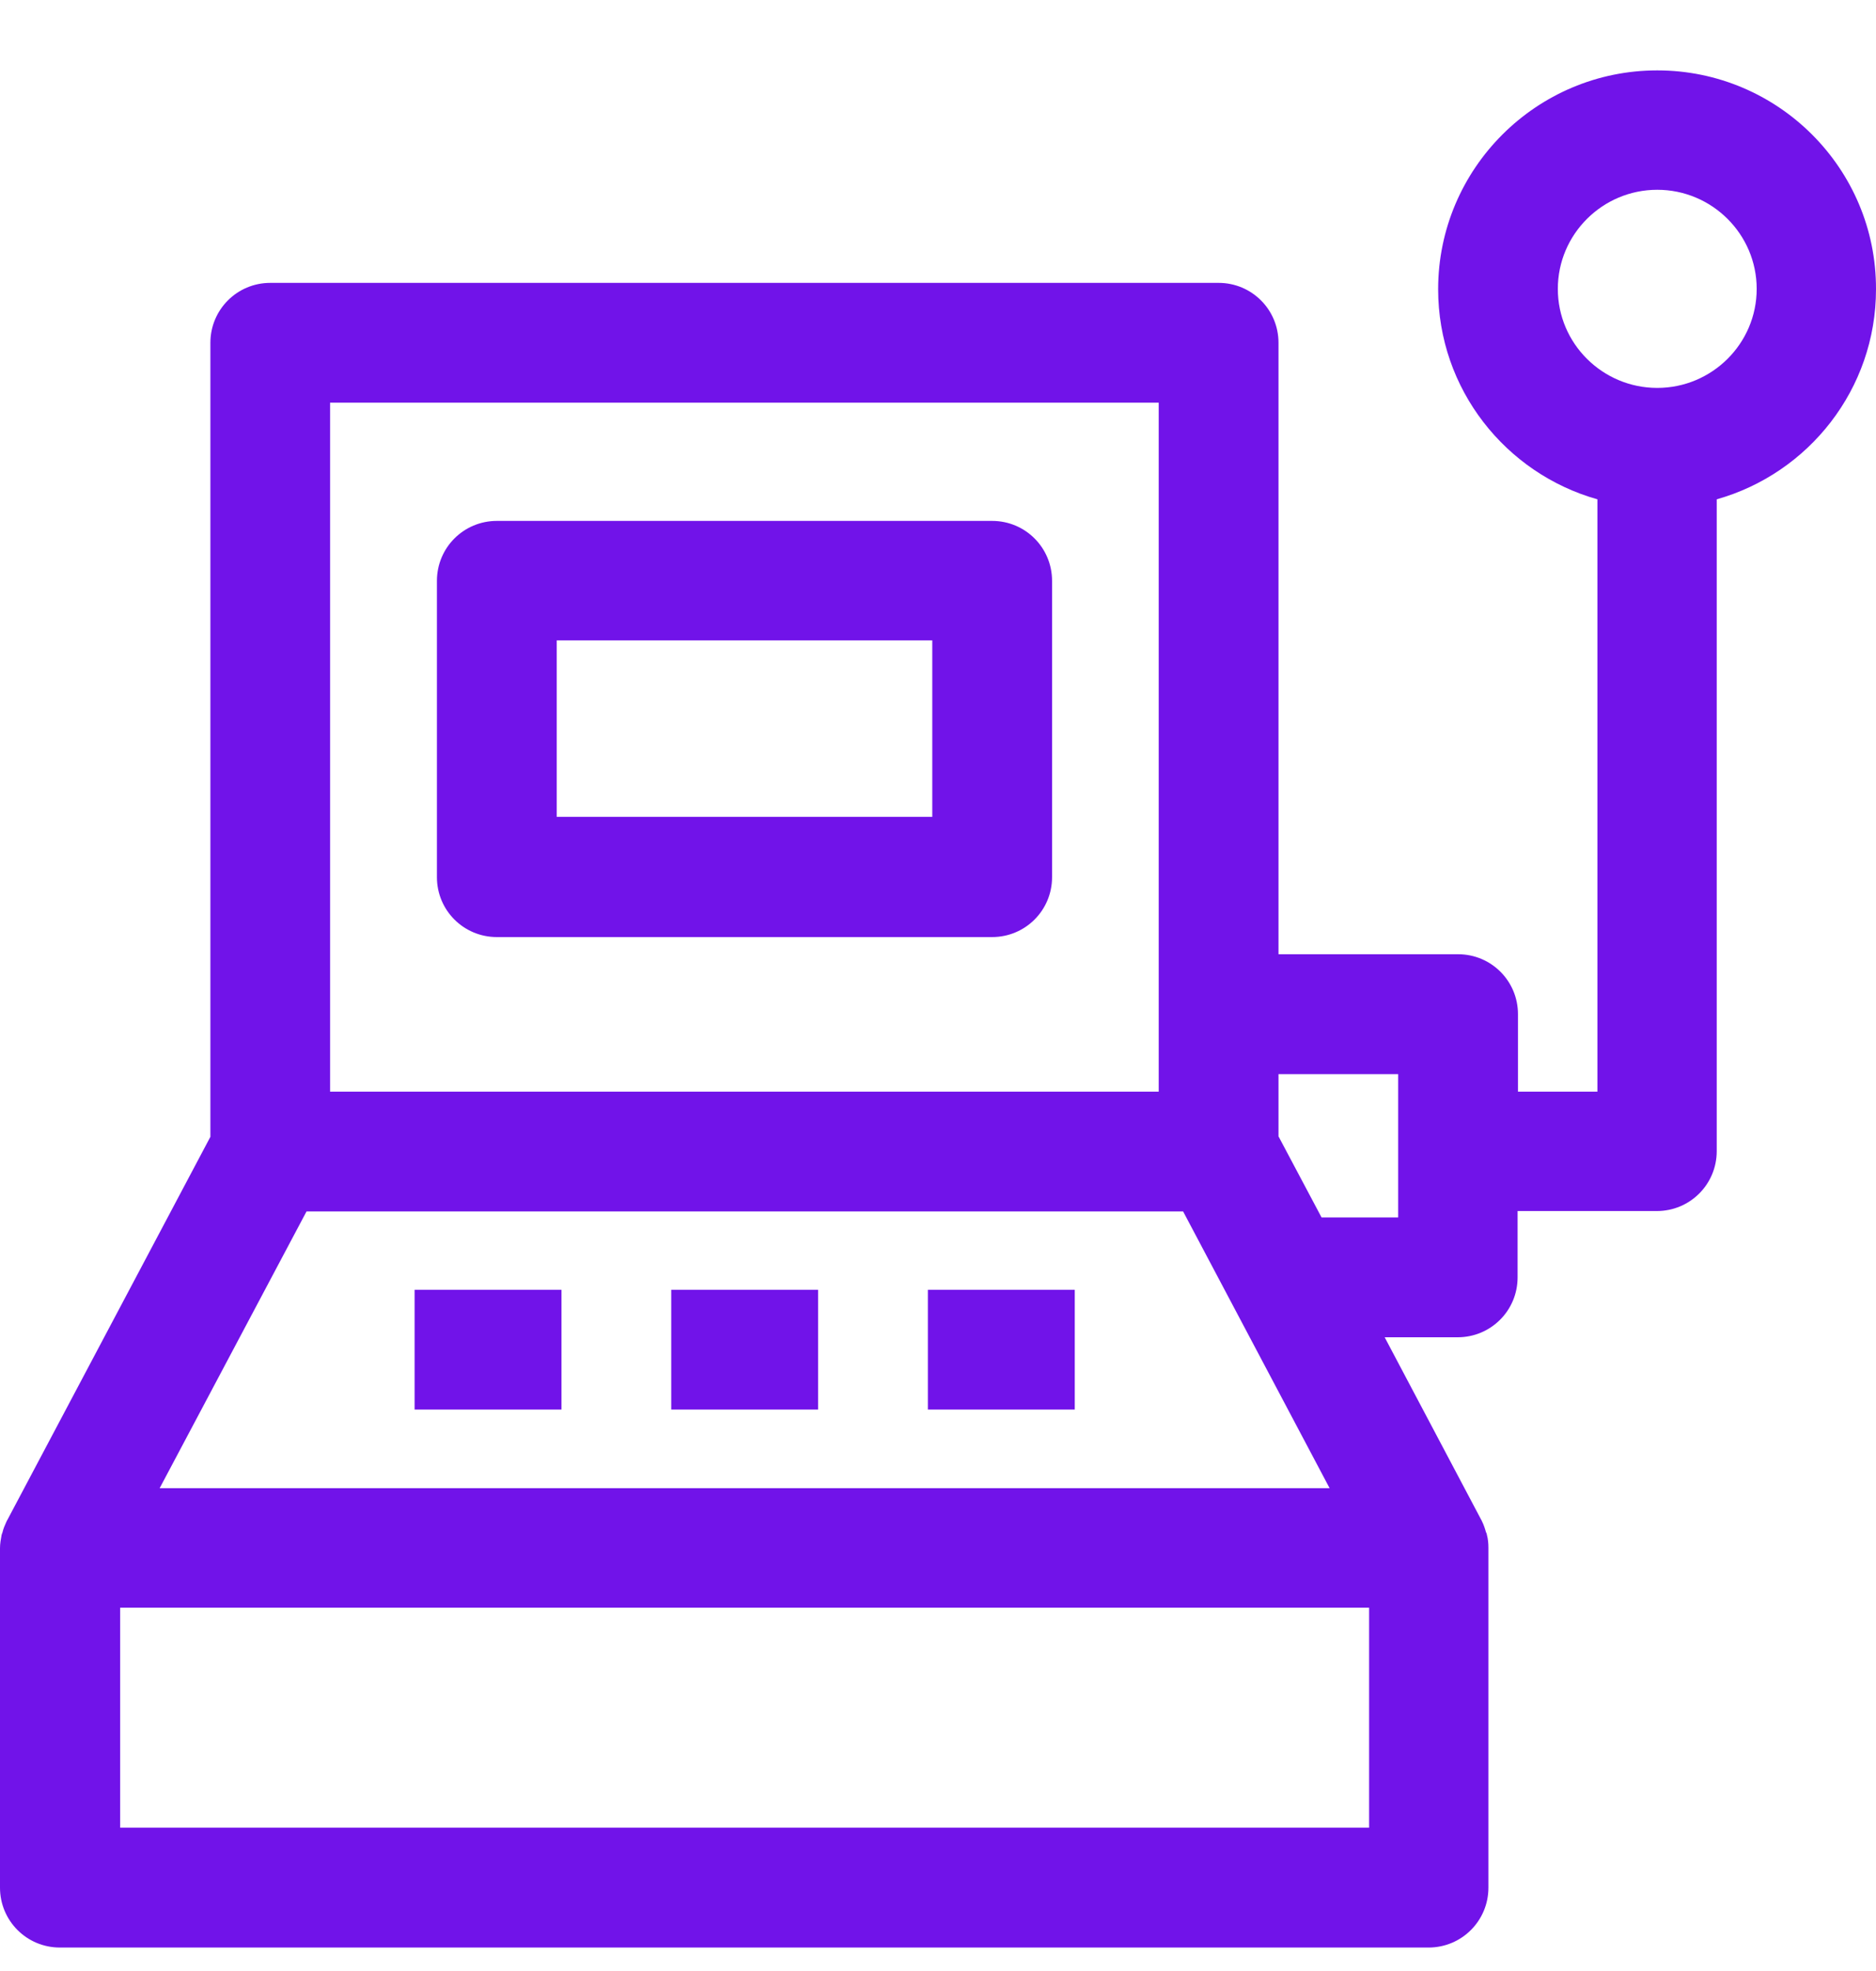
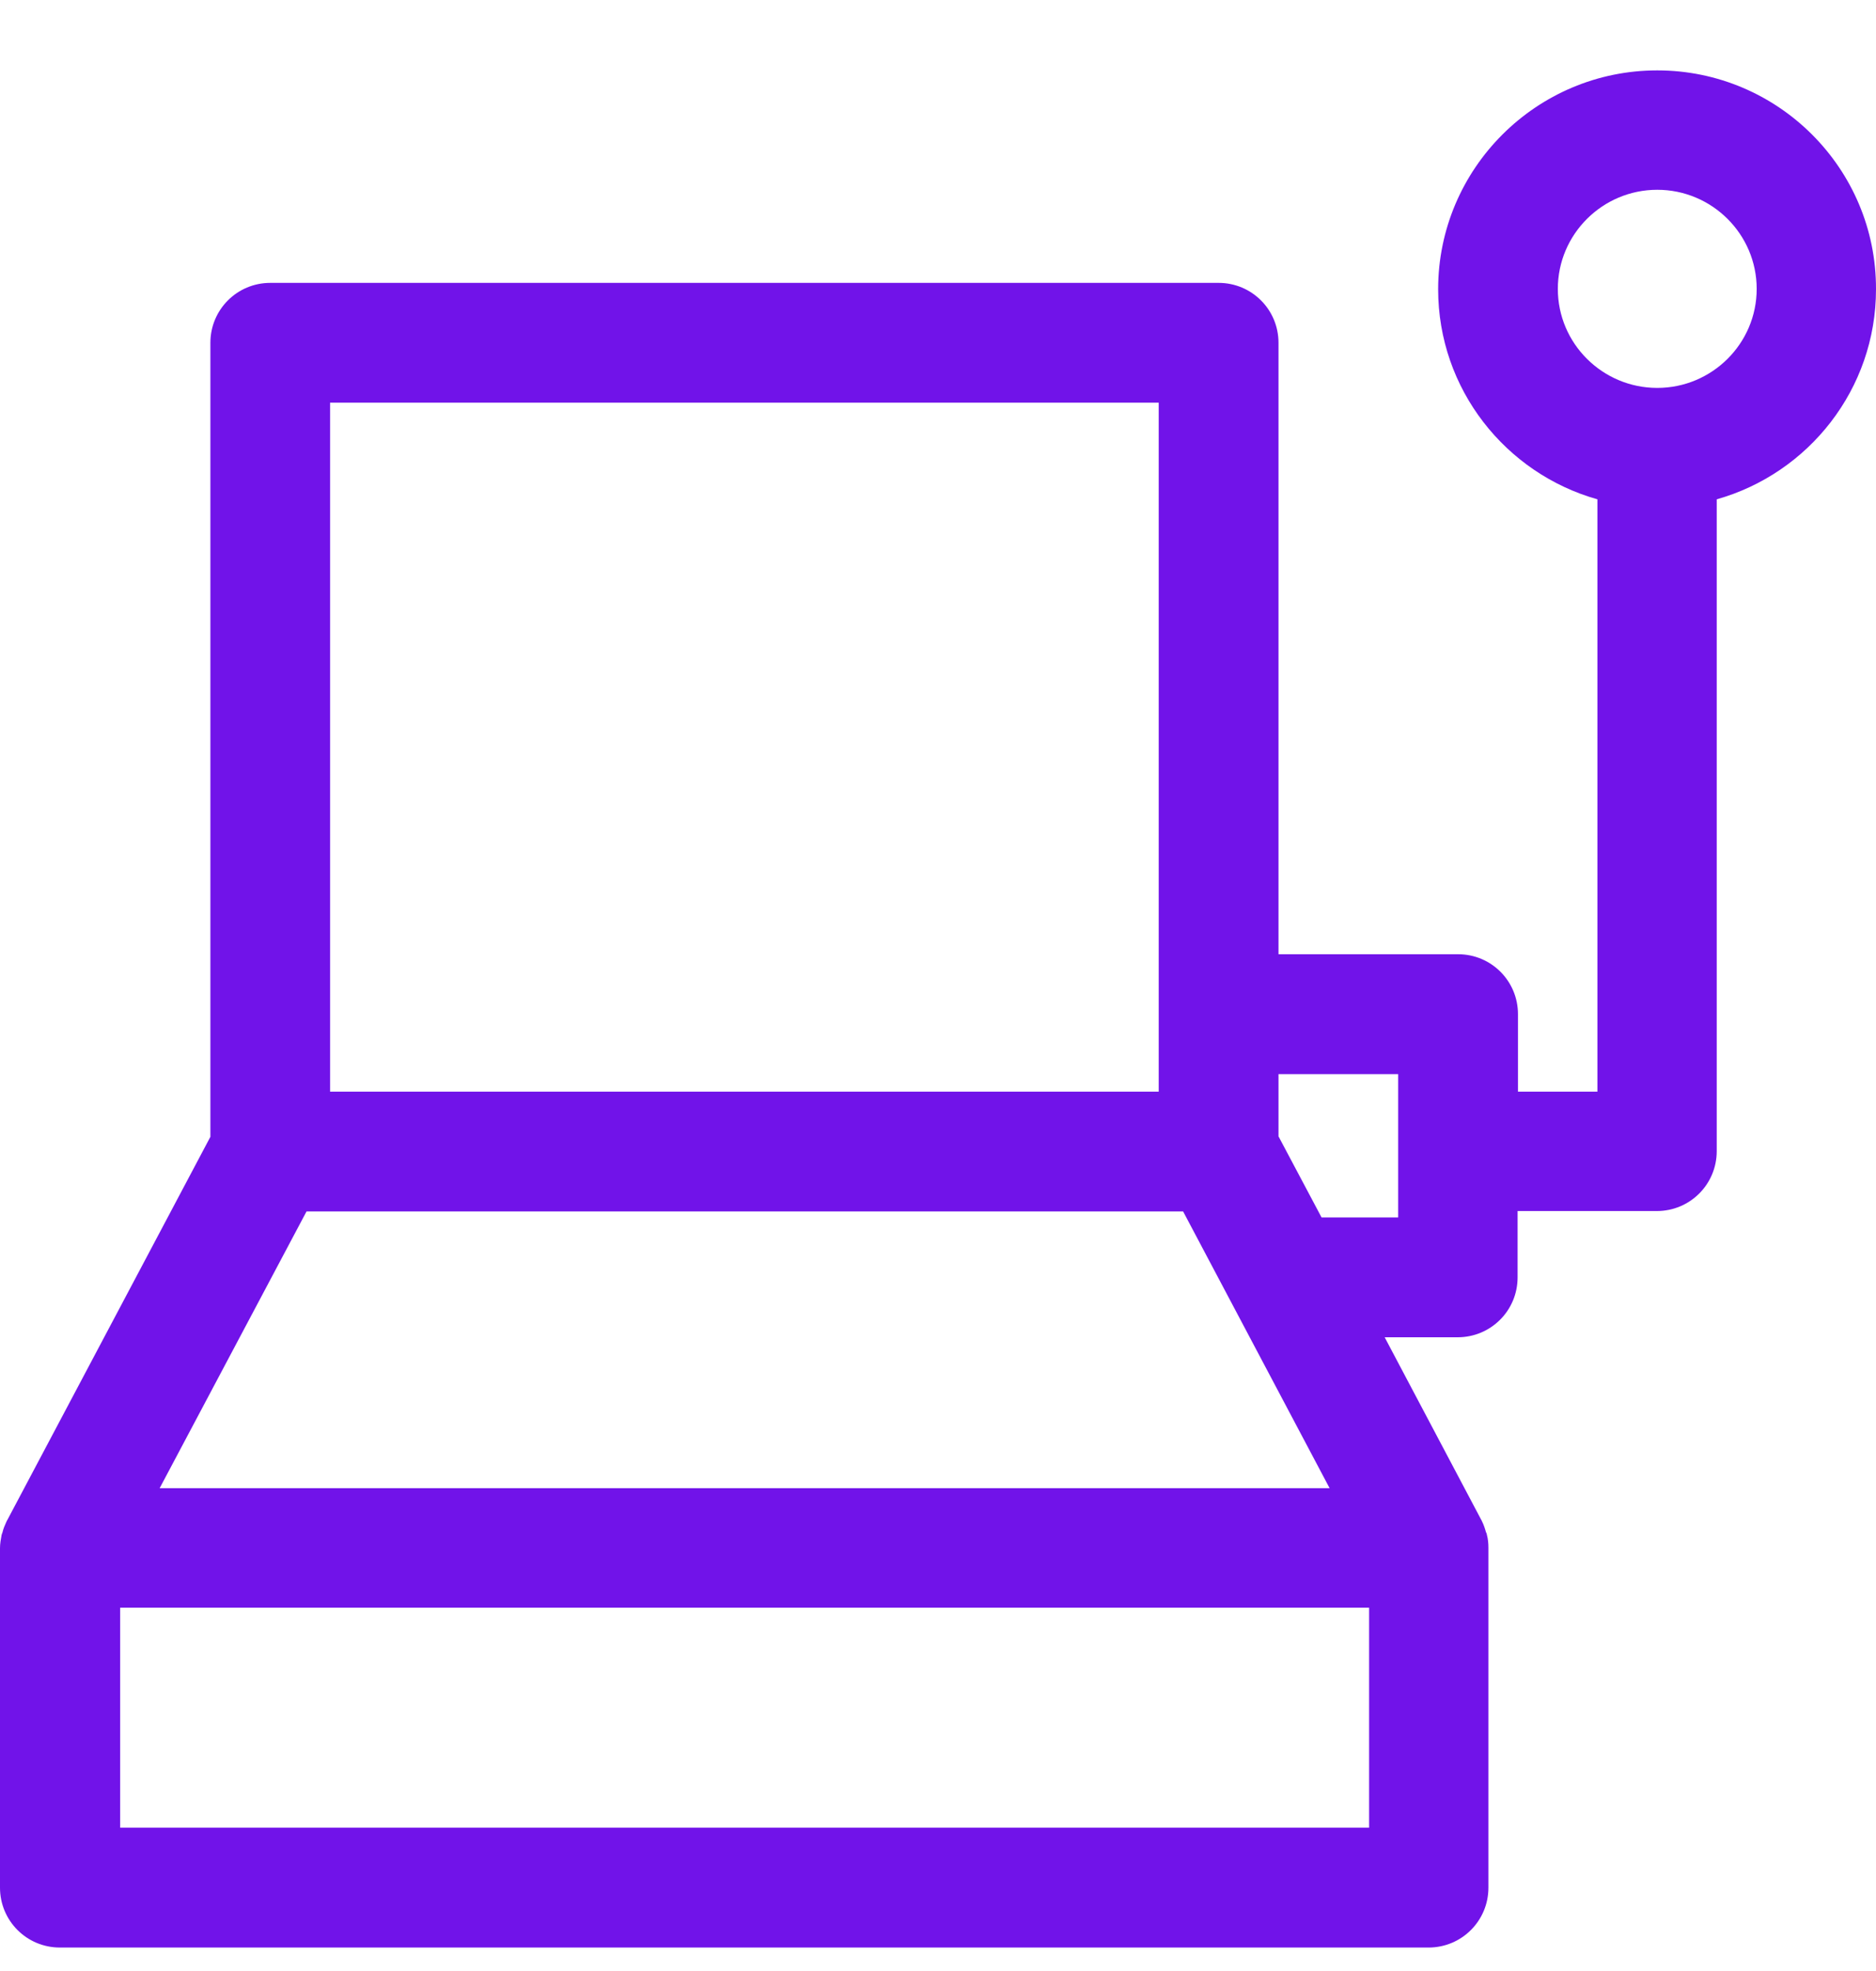
<svg xmlns="http://www.w3.org/2000/svg" width="20" height="21" viewBox="0 0 20 21" fill="none">
-   <path d="M10.577 5.55H5.297C4.943 5.55 4.658 5.835 4.658 6.189V9.346C4.658 9.699 4.943 9.984 5.297 9.984H10.577C10.931 9.984 11.216 9.699 11.216 9.346V6.189C11.216 5.835 10.931 5.55 10.577 5.55ZM9.939 8.703H5.935V6.823H9.939V8.703ZM4.42 13.742H5.986V15.018H4.42V13.742ZM7.156 13.742H8.722V15.018H7.156V13.742ZM9.892 13.742H11.458V15.018H9.892V13.742Z" fill="#7113E9" />
  <path d="M17.668 0.75C16.379 0.75 15.332 1.797 15.332 3.082C15.332 4.146 16.051 5.044 17.03 5.32V11.631H16.183V10.805C16.183 10.452 15.898 10.167 15.545 10.167H13.63V3.652C13.63 3.299 13.345 3.014 12.992 3.014H2.881C2.528 3.014 2.243 3.299 2.243 3.652V12.112L0.077 16.197C0.072 16.201 0.072 16.21 0.068 16.214C0.051 16.252 0.034 16.29 0.026 16.329C0.021 16.337 0.021 16.346 0.017 16.354C0.009 16.401 0 16.444 0 16.495V20.112C0 20.465 0.285 20.75 0.638 20.75H15.23C15.583 20.75 15.868 20.465 15.868 20.112V16.49C15.868 16.444 15.864 16.397 15.851 16.35C15.851 16.341 15.847 16.333 15.842 16.325C15.83 16.282 15.817 16.244 15.8 16.21C15.796 16.205 15.796 16.197 15.791 16.192L14.762 14.248H15.54C15.894 14.248 16.179 13.963 16.179 13.61V12.903H17.664C18.017 12.903 18.302 12.618 18.302 12.265V5.32C19.281 5.044 20 4.146 20 3.082C20.004 1.797 18.957 0.75 17.668 0.75ZM3.519 4.29H12.353V11.631H3.519V4.29ZM3.268 12.907H12.613L14.175 15.856H1.702L3.268 12.907ZM14.596 19.473H1.281V17.129H14.596V19.473ZM14.906 12.971H14.089L13.63 12.107V11.444H14.906V12.971ZM17.668 4.133C17.085 4.133 16.608 3.661 16.608 3.078C16.608 2.495 17.085 2.022 17.668 2.022C18.251 2.022 18.728 2.495 18.728 3.078C18.728 3.661 18.251 4.133 17.668 4.133Z" fill="#7113E9" />
</svg>